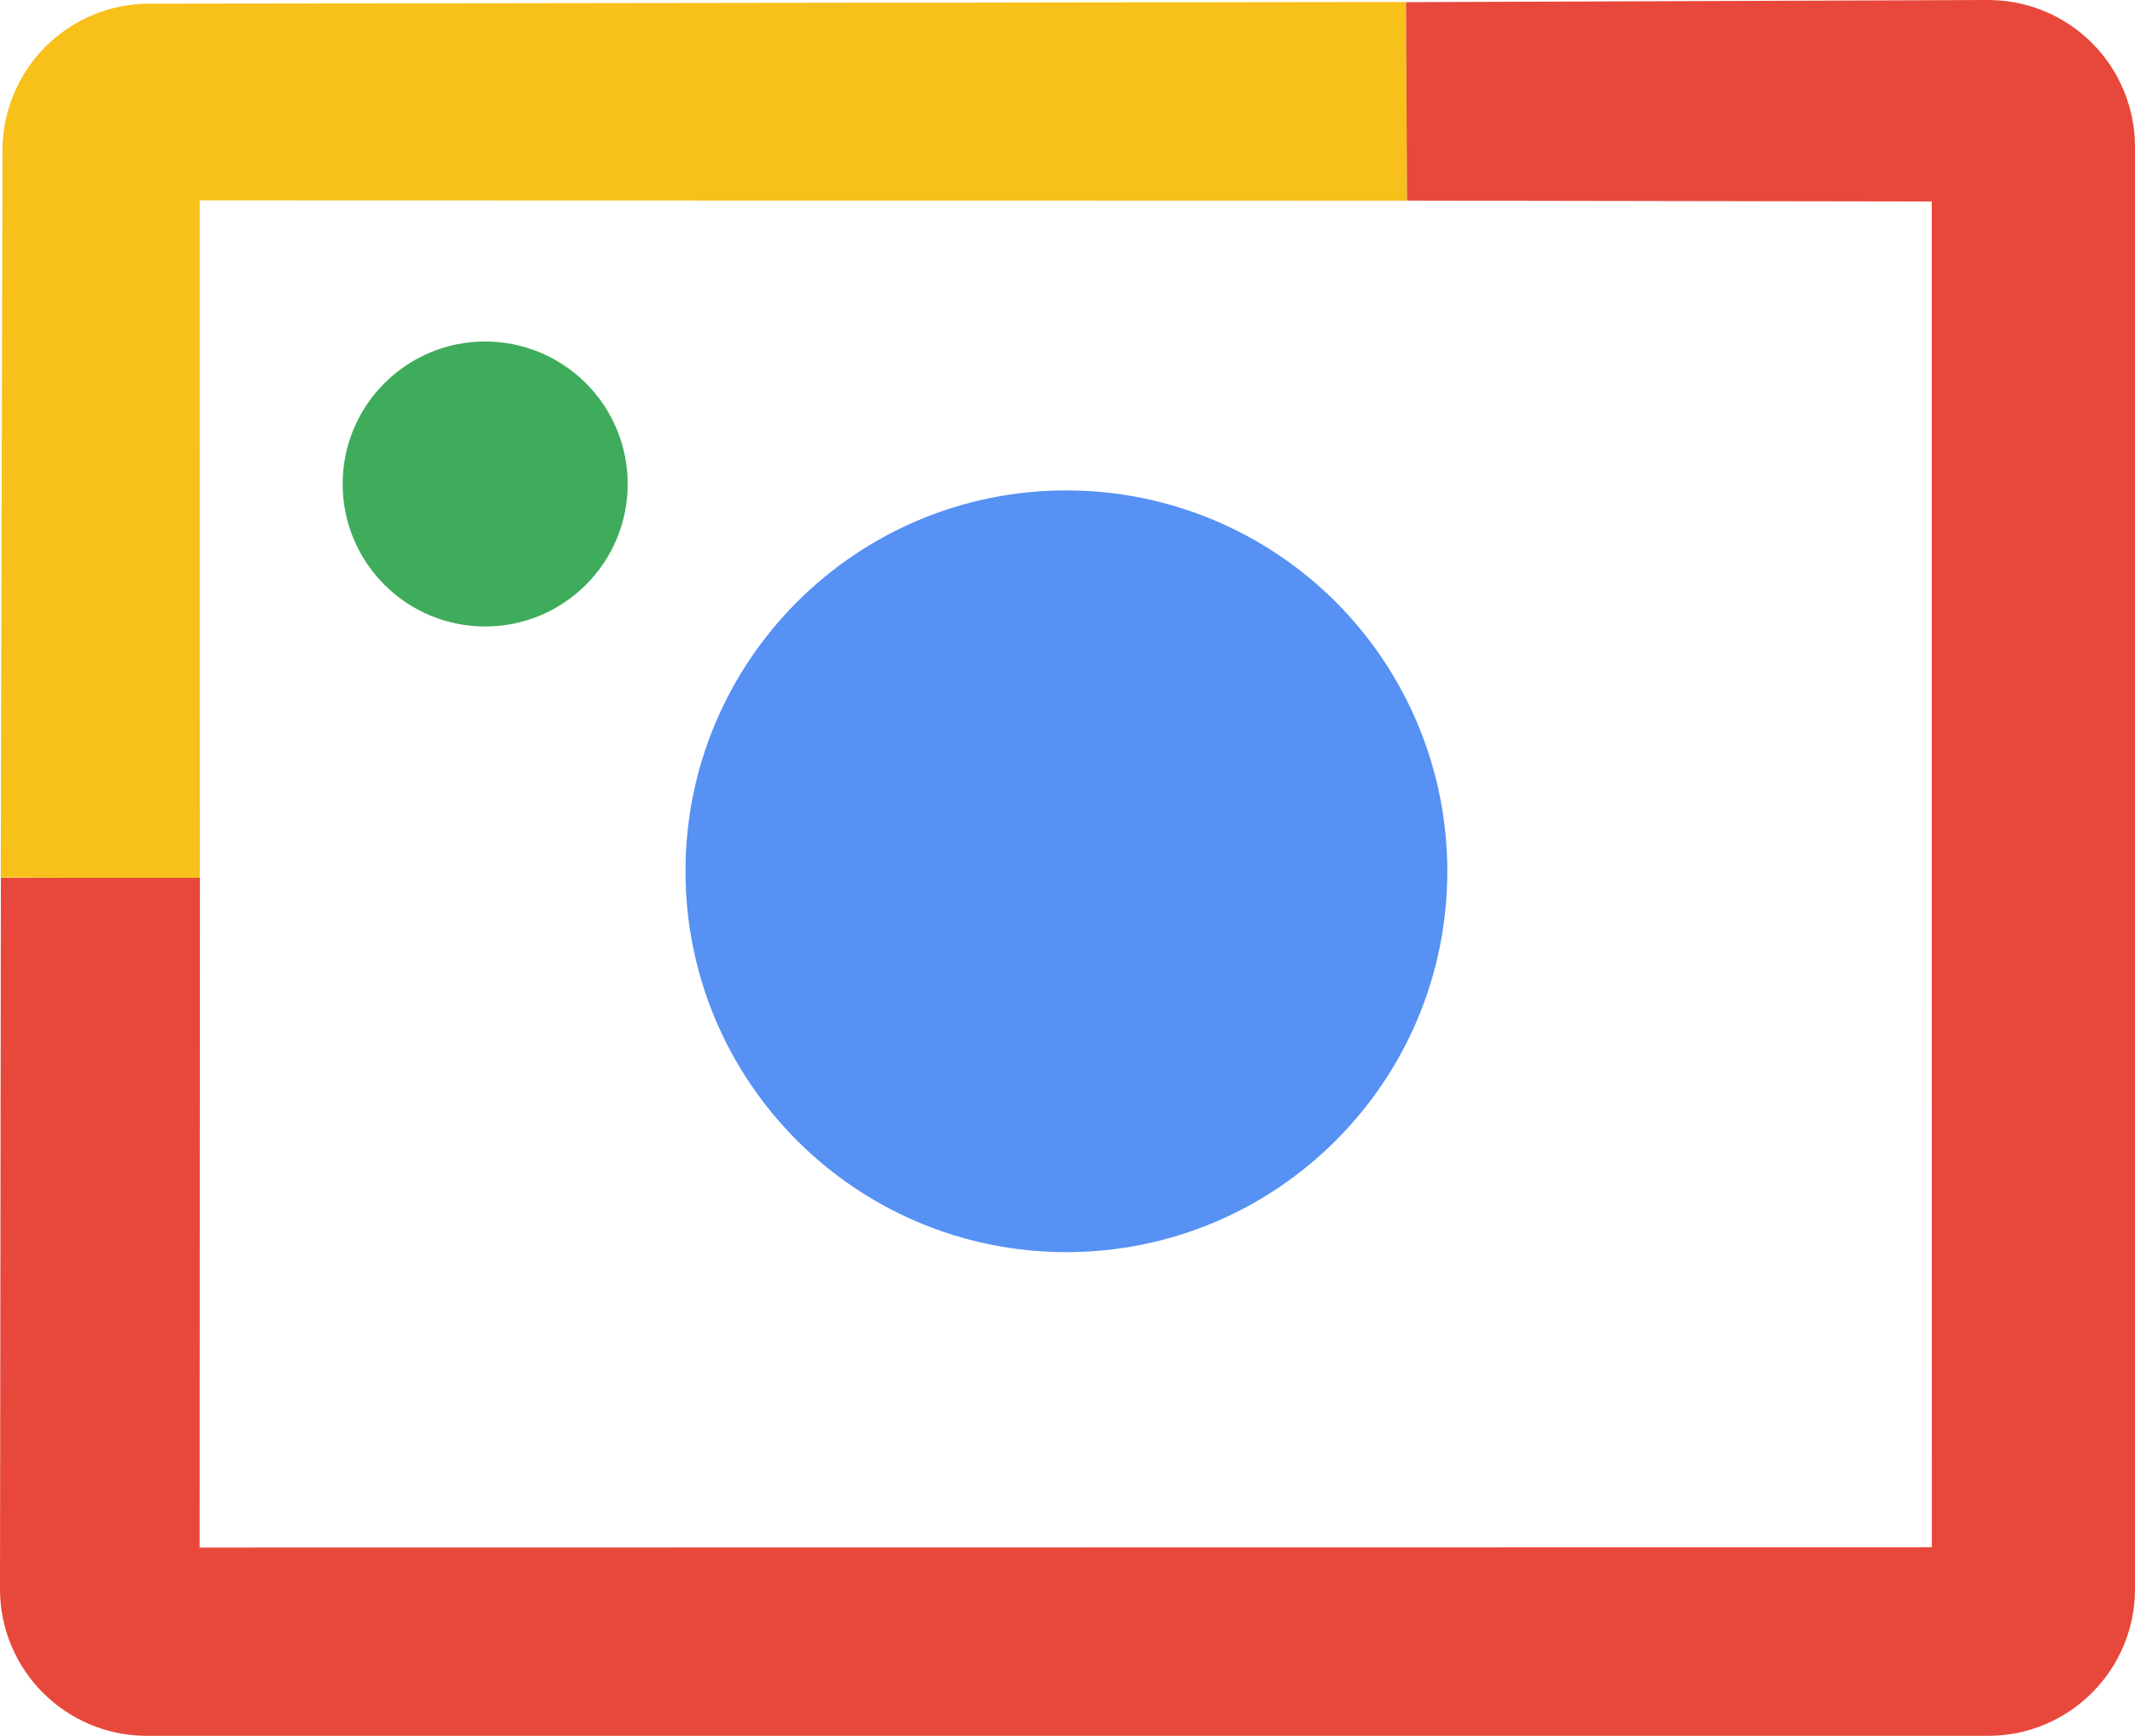
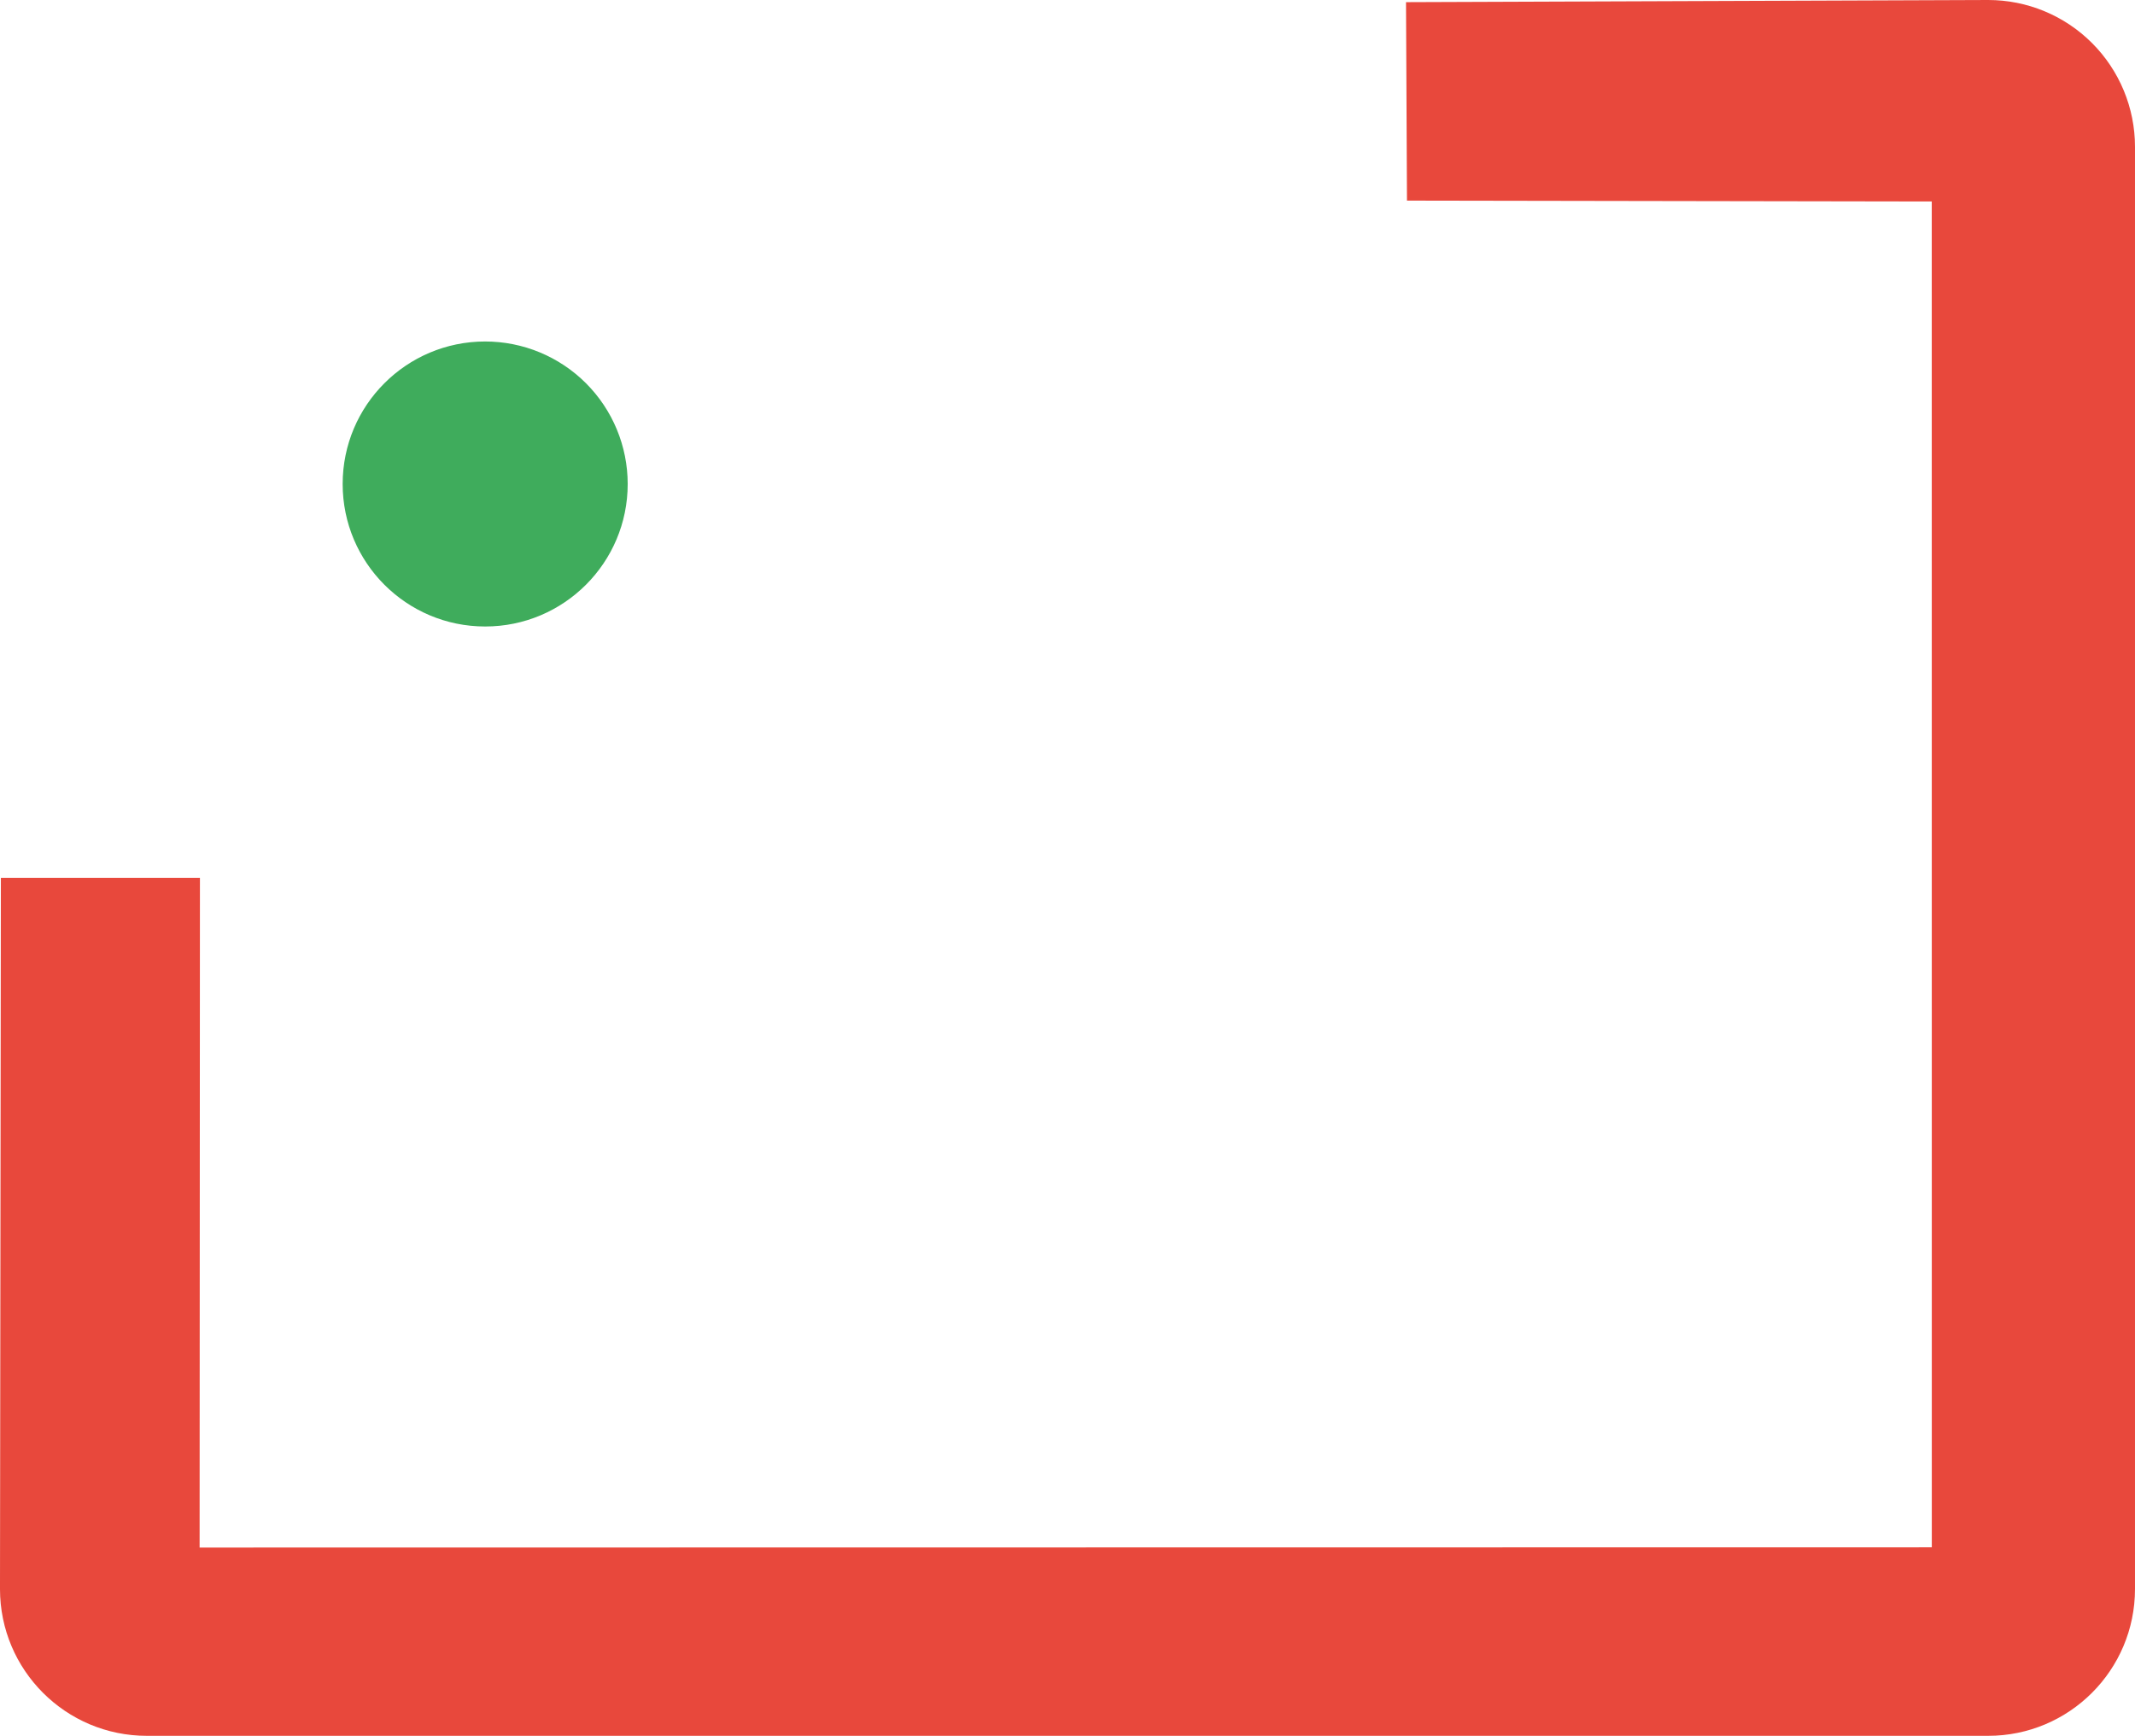
<svg xmlns="http://www.w3.org/2000/svg" version="1.1" width="253.893" height="206.445" viewBox="0,0,253.893,206.445">
  <g transform="translate(-113.054,-76.777)">
    <g data-paper-data="{&quot;isPaintingLayer&quot;:true}" stroke="none" stroke-width="1" stroke-linejoin="miter" stroke-miterlimit="10" stroke-dasharray="" stroke-dashoffset="0" style="mix-blend-mode: normal">
-       <path d="M194.573,180.398v0c0,-25.017 20.28,-45.297 45.297,-45.297v0c12.014,0 23.535,4.772 32.03,13.267c8.495,8.495 13.267,20.016 13.267,32.03v0c0,25.017 -20.28,45.297 -45.297,45.297v0c-25.017,0 -45.297,-20.28 -45.297,-45.297z" fill="#5691f3" fill-rule="evenodd" stroke-linecap="square" />
      <path d="M153.803,134.339v0c0,-9.36 7.588,-16.948 16.948,-16.948v0c4.495,0 8.806,1.786 11.984,4.964c3.178,3.178 4.964,7.489 4.964,11.984v0c0,9.36 -7.588,16.948 -16.948,16.948v0c-9.36,0 -16.948,-7.588 -16.948,-16.948z" fill="#3fac5c" fill-rule="evenodd" stroke-linecap="square" />
-       <path d="M113.353,94.674c0,-9.644 7.818,-17.461 17.461,-17.461l149.45,-0.2l0.086,23.637l-143.55,-0.041l0.012,80.593l-23.669,-0.05z" fill="#f7c01a" fill-rule="nonzero" stroke-linecap="butt" />
      <path d="M349.485,76.777c4.631,0 9.072,1.84 12.347,5.114c3.275,3.275 5.114,7.716 5.114,12.347v171.523c0,9.644 -7.818,17.461 -17.461,17.461h-218.971c-9.644,0 -17.461,-7.818 -17.461,-17.461l0.105,-84.583l23.672,0.002l-0.039,79.65l205.992,-0.028l-0.006,-160.061l-62.407,-0.105l-0.114,-23.603z" fill="#e8483c" fill-rule="nonzero" stroke-linecap="butt" />
    </g>
  </g>
</svg>